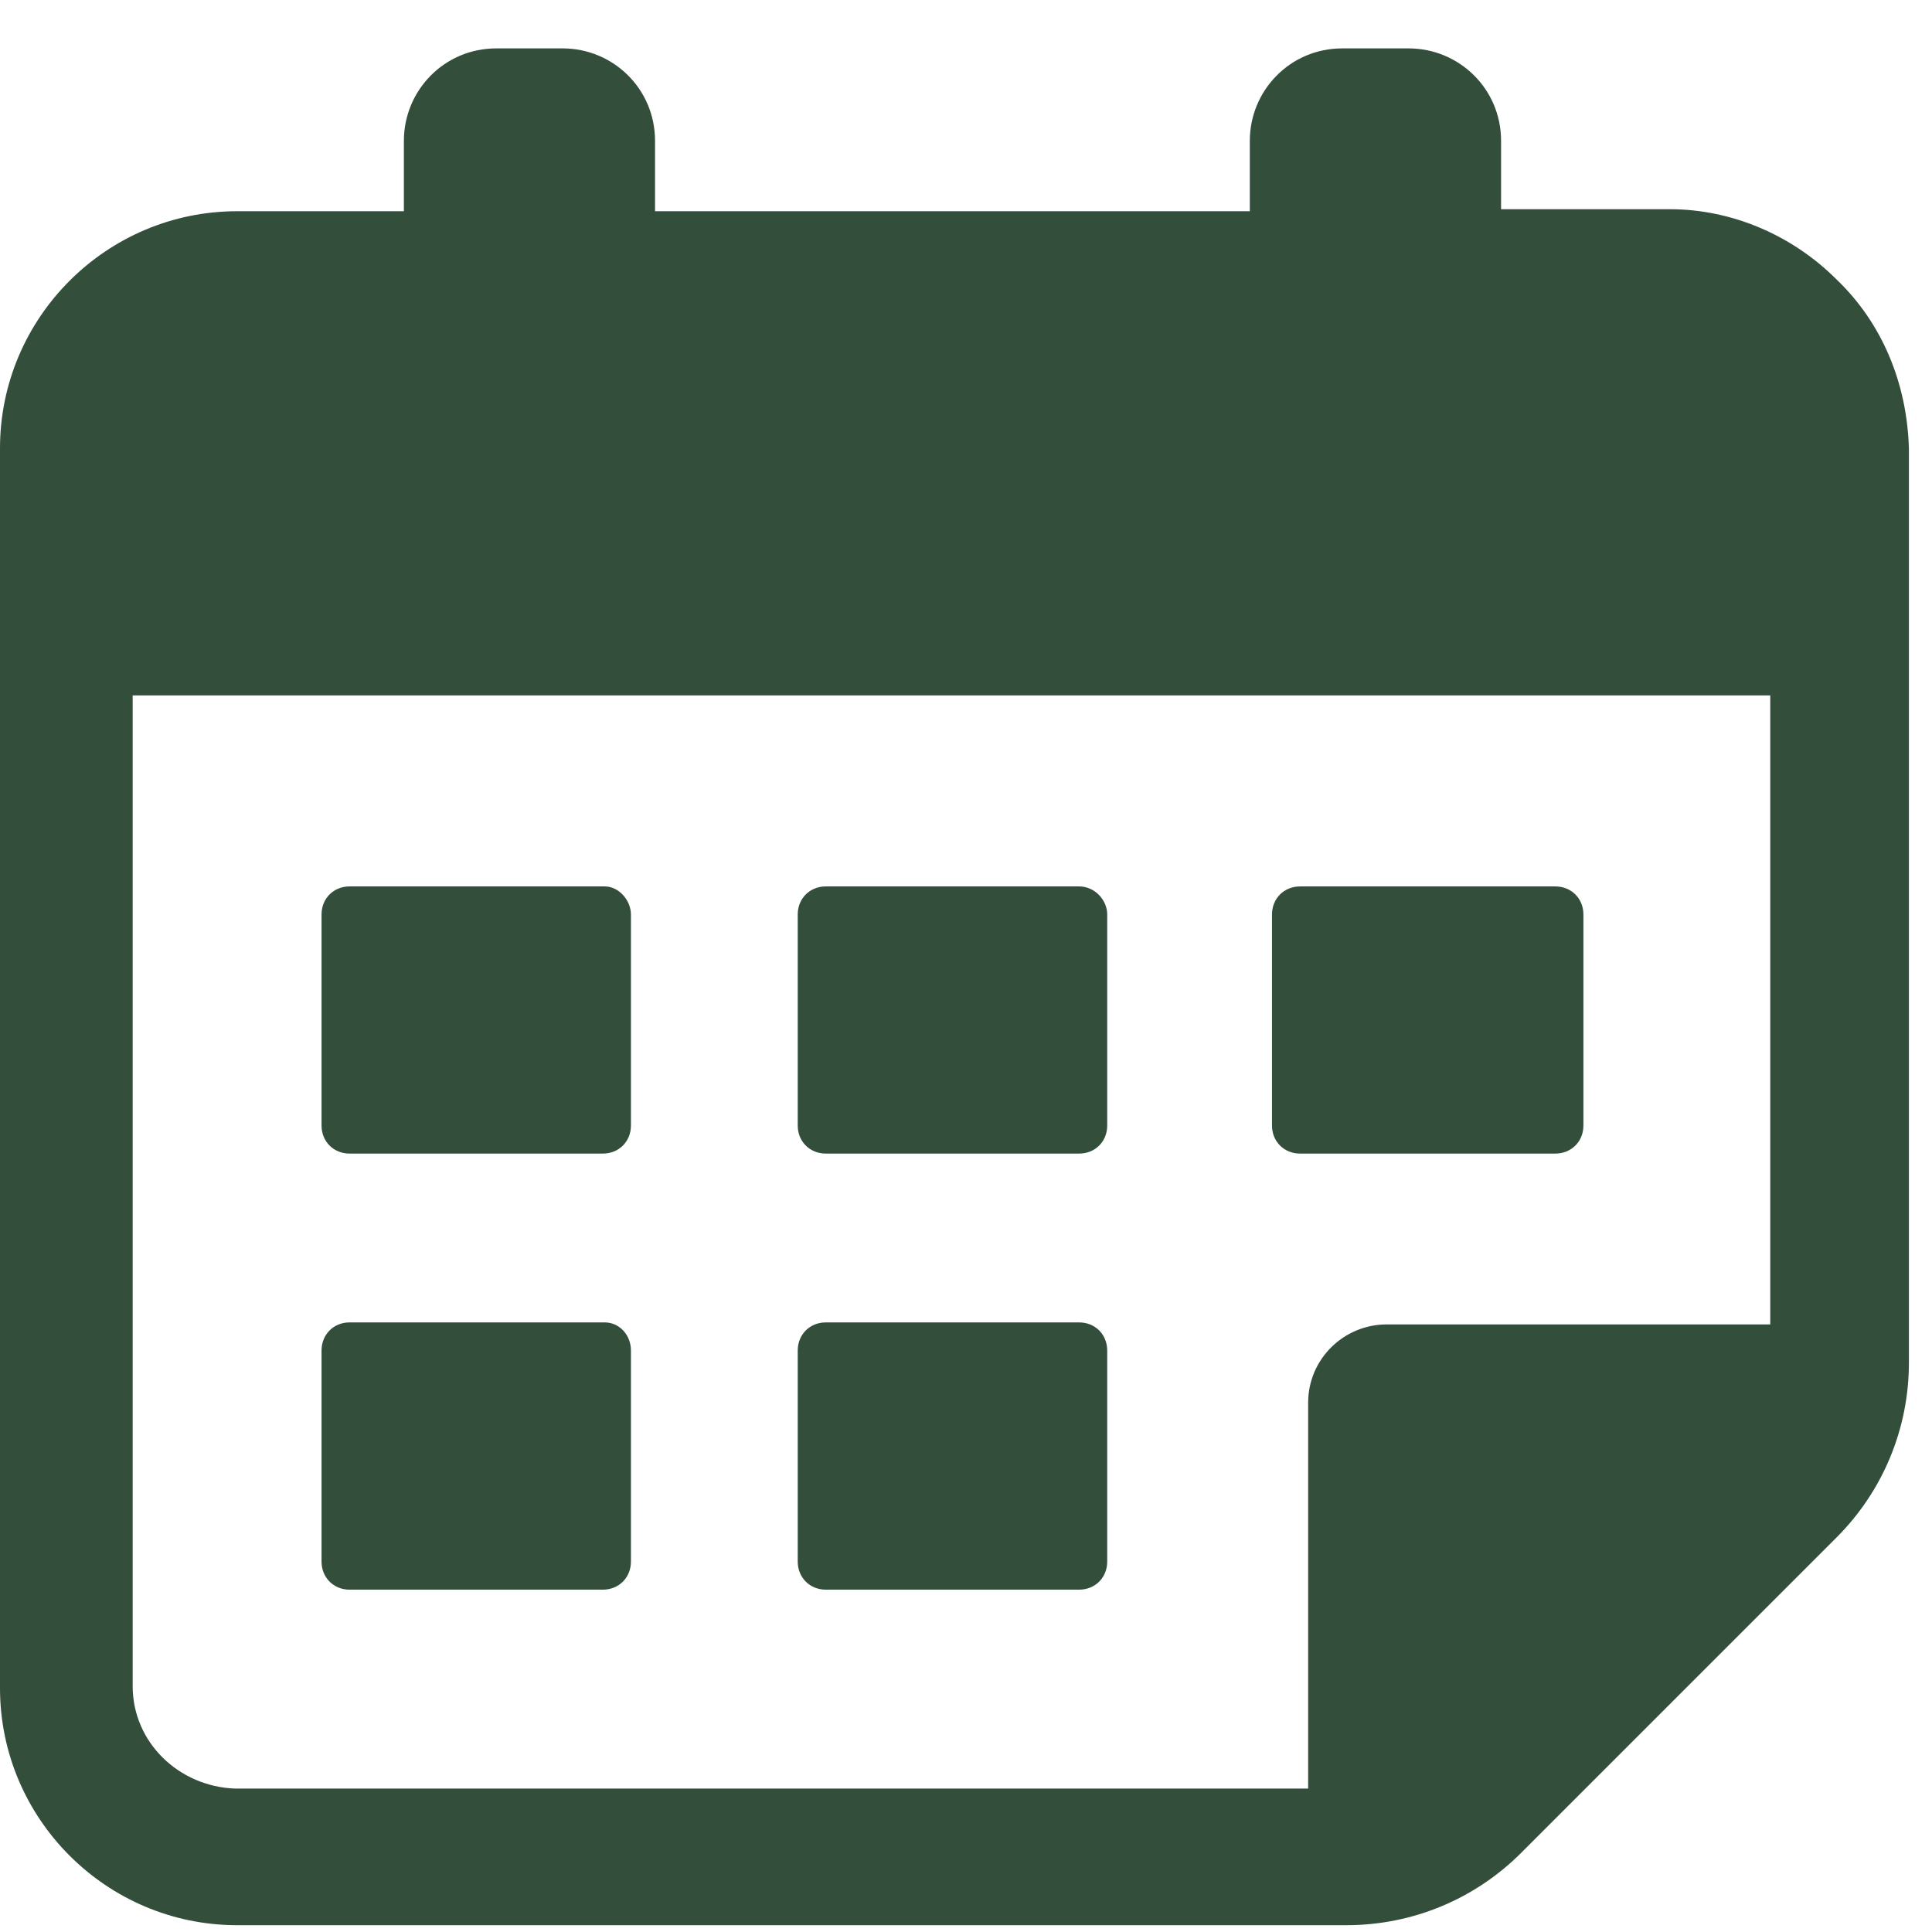
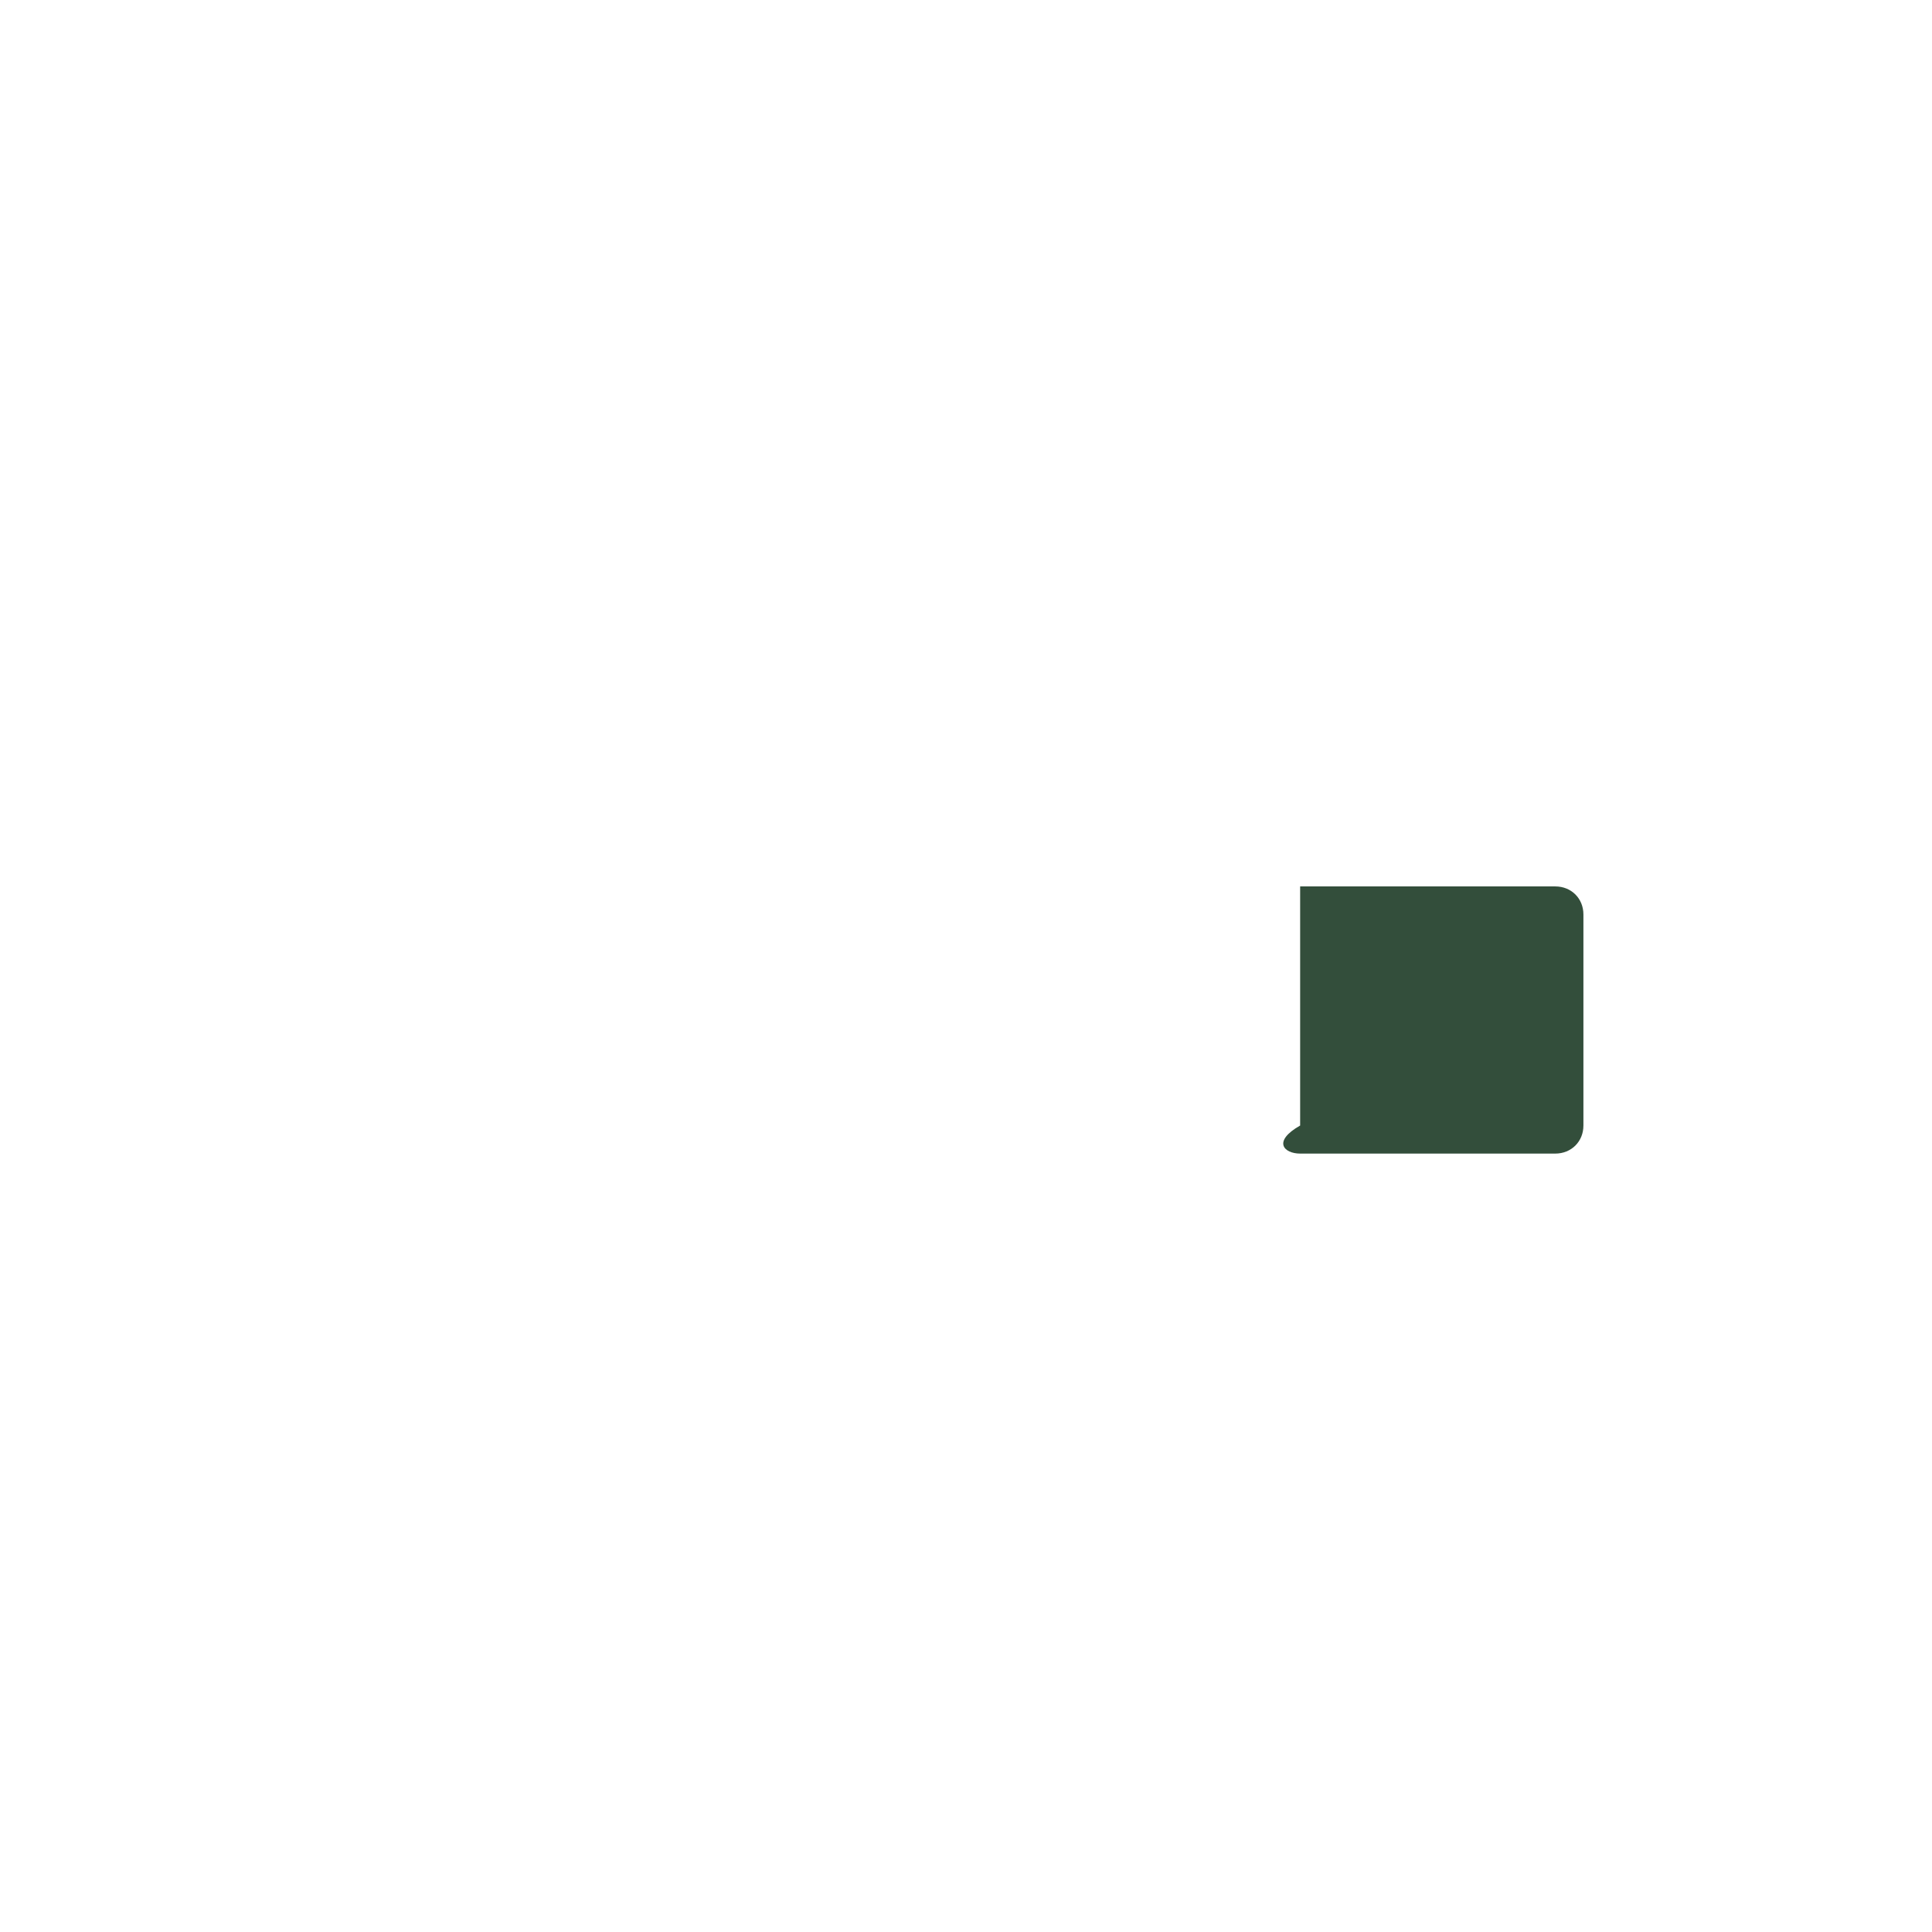
<svg xmlns="http://www.w3.org/2000/svg" width="21" height="21" viewBox="0 0 21 21" fill="none">
  <g id="Group">
    <g id="Group_2">
      <g id="Group_3">
-         <path id="Vector" d="M19.963 3.038C19.483 2.558 18.827 2.274 18.15 2.274H16.316V1.531C16.316 0.963 15.857 0.526 15.311 0.526H14.59C14.022 0.526 13.585 0.985 13.585 1.531V2.296H7.12V1.531C7.12 0.963 6.662 0.526 6.116 0.526H5.395C4.827 0.526 4.39 0.985 4.39 1.531V2.296H2.577C1.158 2.296 0 3.453 0 4.873V18.349C0 19.769 1.158 20.926 2.577 20.926H14.634C15.355 20.926 16.032 20.642 16.534 20.14L19.963 16.711C20.465 16.209 20.749 15.531 20.749 14.811V4.873C20.728 4.174 20.465 3.519 19.963 3.038ZM1.442 18.327V7.559H19.242V14.396H15.071C14.612 14.396 14.219 14.767 14.219 15.248V19.441H2.555C1.944 19.419 1.442 18.939 1.442 18.327Z" fill="#334E3B" />
-         <path id="Vector_2" d="M6.574 9.635H3.8C3.626 9.635 3.495 9.766 3.495 9.94V12.234C3.495 12.408 3.626 12.539 3.8 12.539H6.552C6.727 12.539 6.858 12.408 6.858 12.234V9.94C6.858 9.787 6.727 9.635 6.574 9.635Z" fill="#334E3B" />
-         <path id="Vector_3" d="M16.905 12.539C17.08 12.539 17.211 12.408 17.211 12.234V9.94C17.211 9.766 17.08 9.635 16.905 9.635H14.132C13.957 9.635 13.826 9.766 13.826 9.94V12.234C13.826 12.408 13.957 12.539 14.132 12.539H16.905Z" fill="#334E3B" />
-         <path id="Vector_4" d="M11.729 9.635H8.977C8.802 9.635 8.671 9.766 8.671 9.94V12.234C8.671 12.408 8.802 12.539 8.977 12.539H11.729C11.904 12.539 12.035 12.408 12.035 12.234V9.94C12.035 9.787 11.904 9.635 11.729 9.635Z" fill="#334E3B" />
-         <path id="Vector_5" d="M6.574 14.374H3.8C3.626 14.374 3.495 14.505 3.495 14.68V16.973C3.495 17.148 3.626 17.279 3.8 17.279H6.552C6.727 17.279 6.858 17.148 6.858 16.973V14.68C6.858 14.505 6.727 14.374 6.574 14.374Z" fill="#334E3B" />
-         <path id="Vector_6" d="M11.729 14.374H8.977C8.802 14.374 8.671 14.505 8.671 14.68V16.973C8.671 17.148 8.802 17.279 8.977 17.279H11.729C11.904 17.279 12.035 17.148 12.035 16.973V14.68C12.035 14.505 11.904 14.374 11.729 14.374Z" fill="#334E3B" />
+         <path id="Vector_3" d="M16.905 12.539C17.08 12.539 17.211 12.408 17.211 12.234V9.94C17.211 9.766 17.08 9.635 16.905 9.635H14.132V12.234C13.826 12.408 13.957 12.539 14.132 12.539H16.905Z" fill="#334E3B" />
      </g>
    </g>
  </g>
</svg>